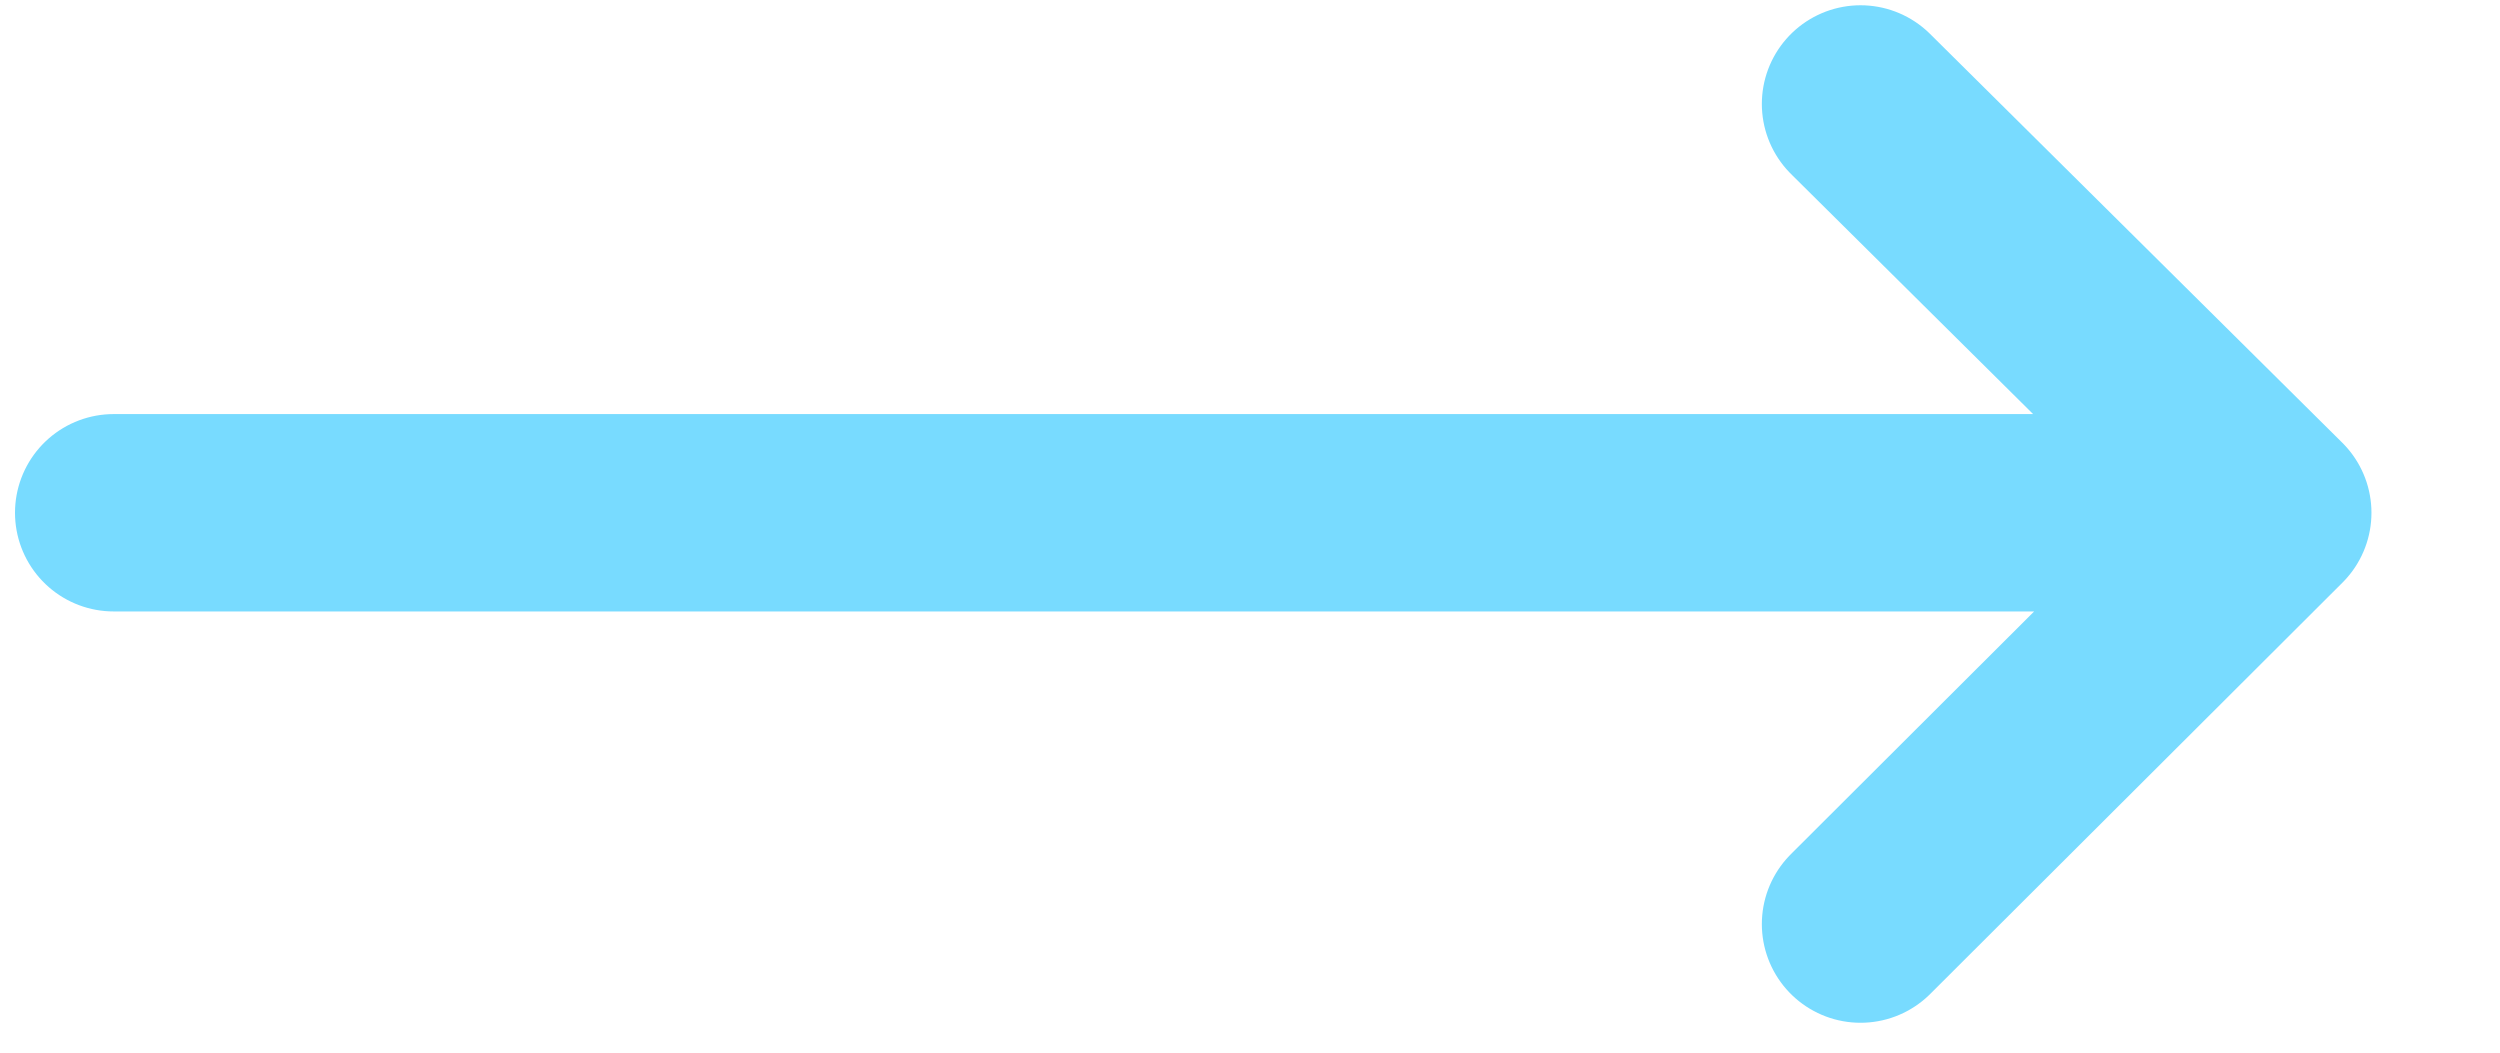
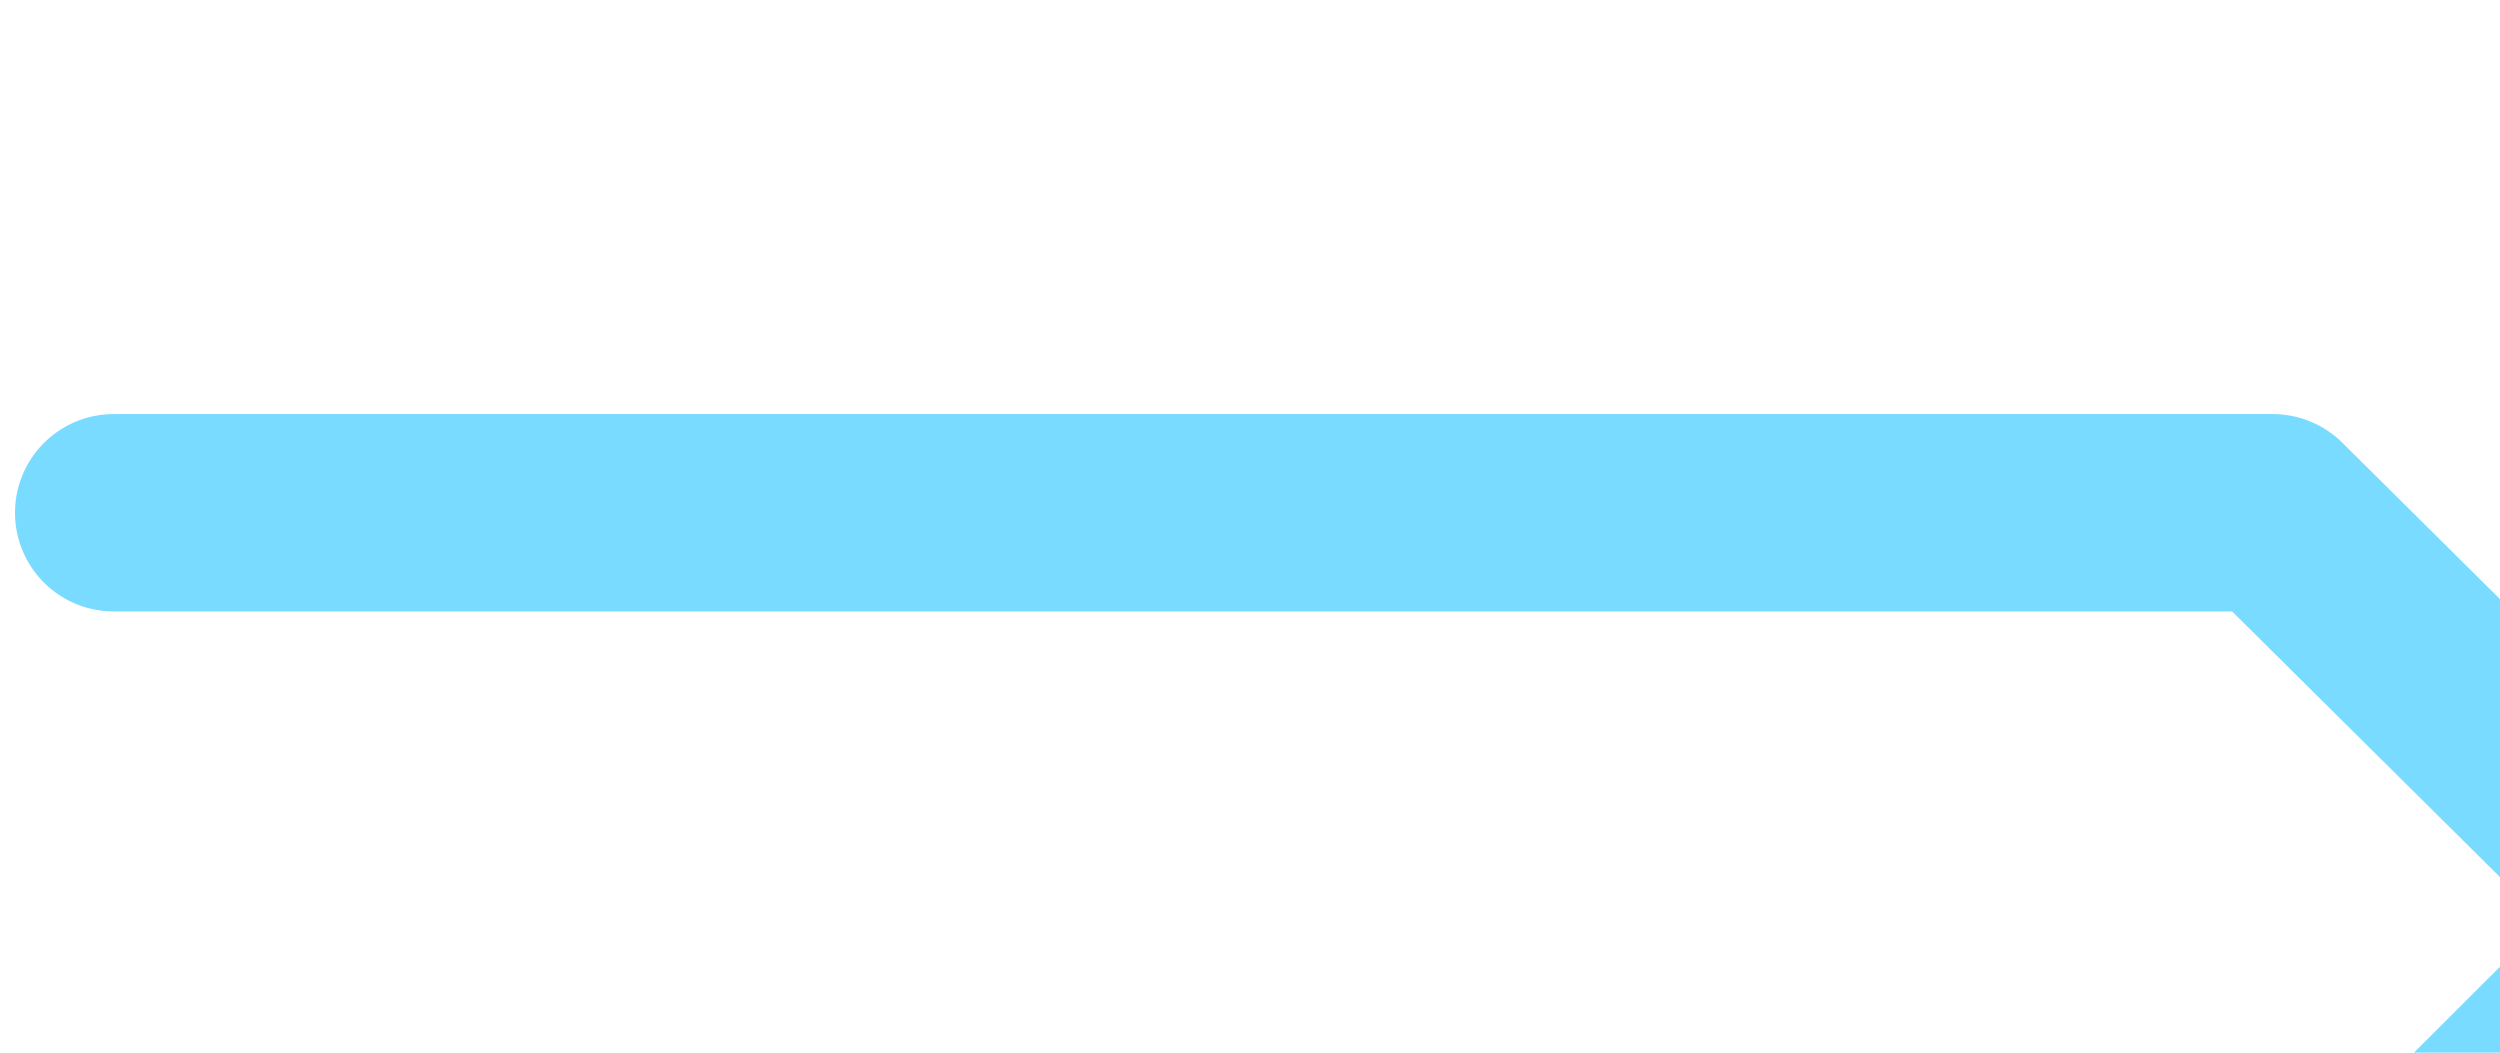
<svg xmlns="http://www.w3.org/2000/svg" width="19" height="8">
-   <path d="M.864 3.897h16.409M14.14.79l3.133 3.107-3.133 3.126" stroke="#78DBFF" stroke-width="1.5" fill="none" fill-rule="evenodd" stroke-linecap="round" stroke-linejoin="round" />
+   <path d="M.864 3.897h16.409l3.133 3.107-3.133 3.126" stroke="#78DBFF" stroke-width="1.5" fill="none" fill-rule="evenodd" stroke-linecap="round" stroke-linejoin="round" />
</svg>